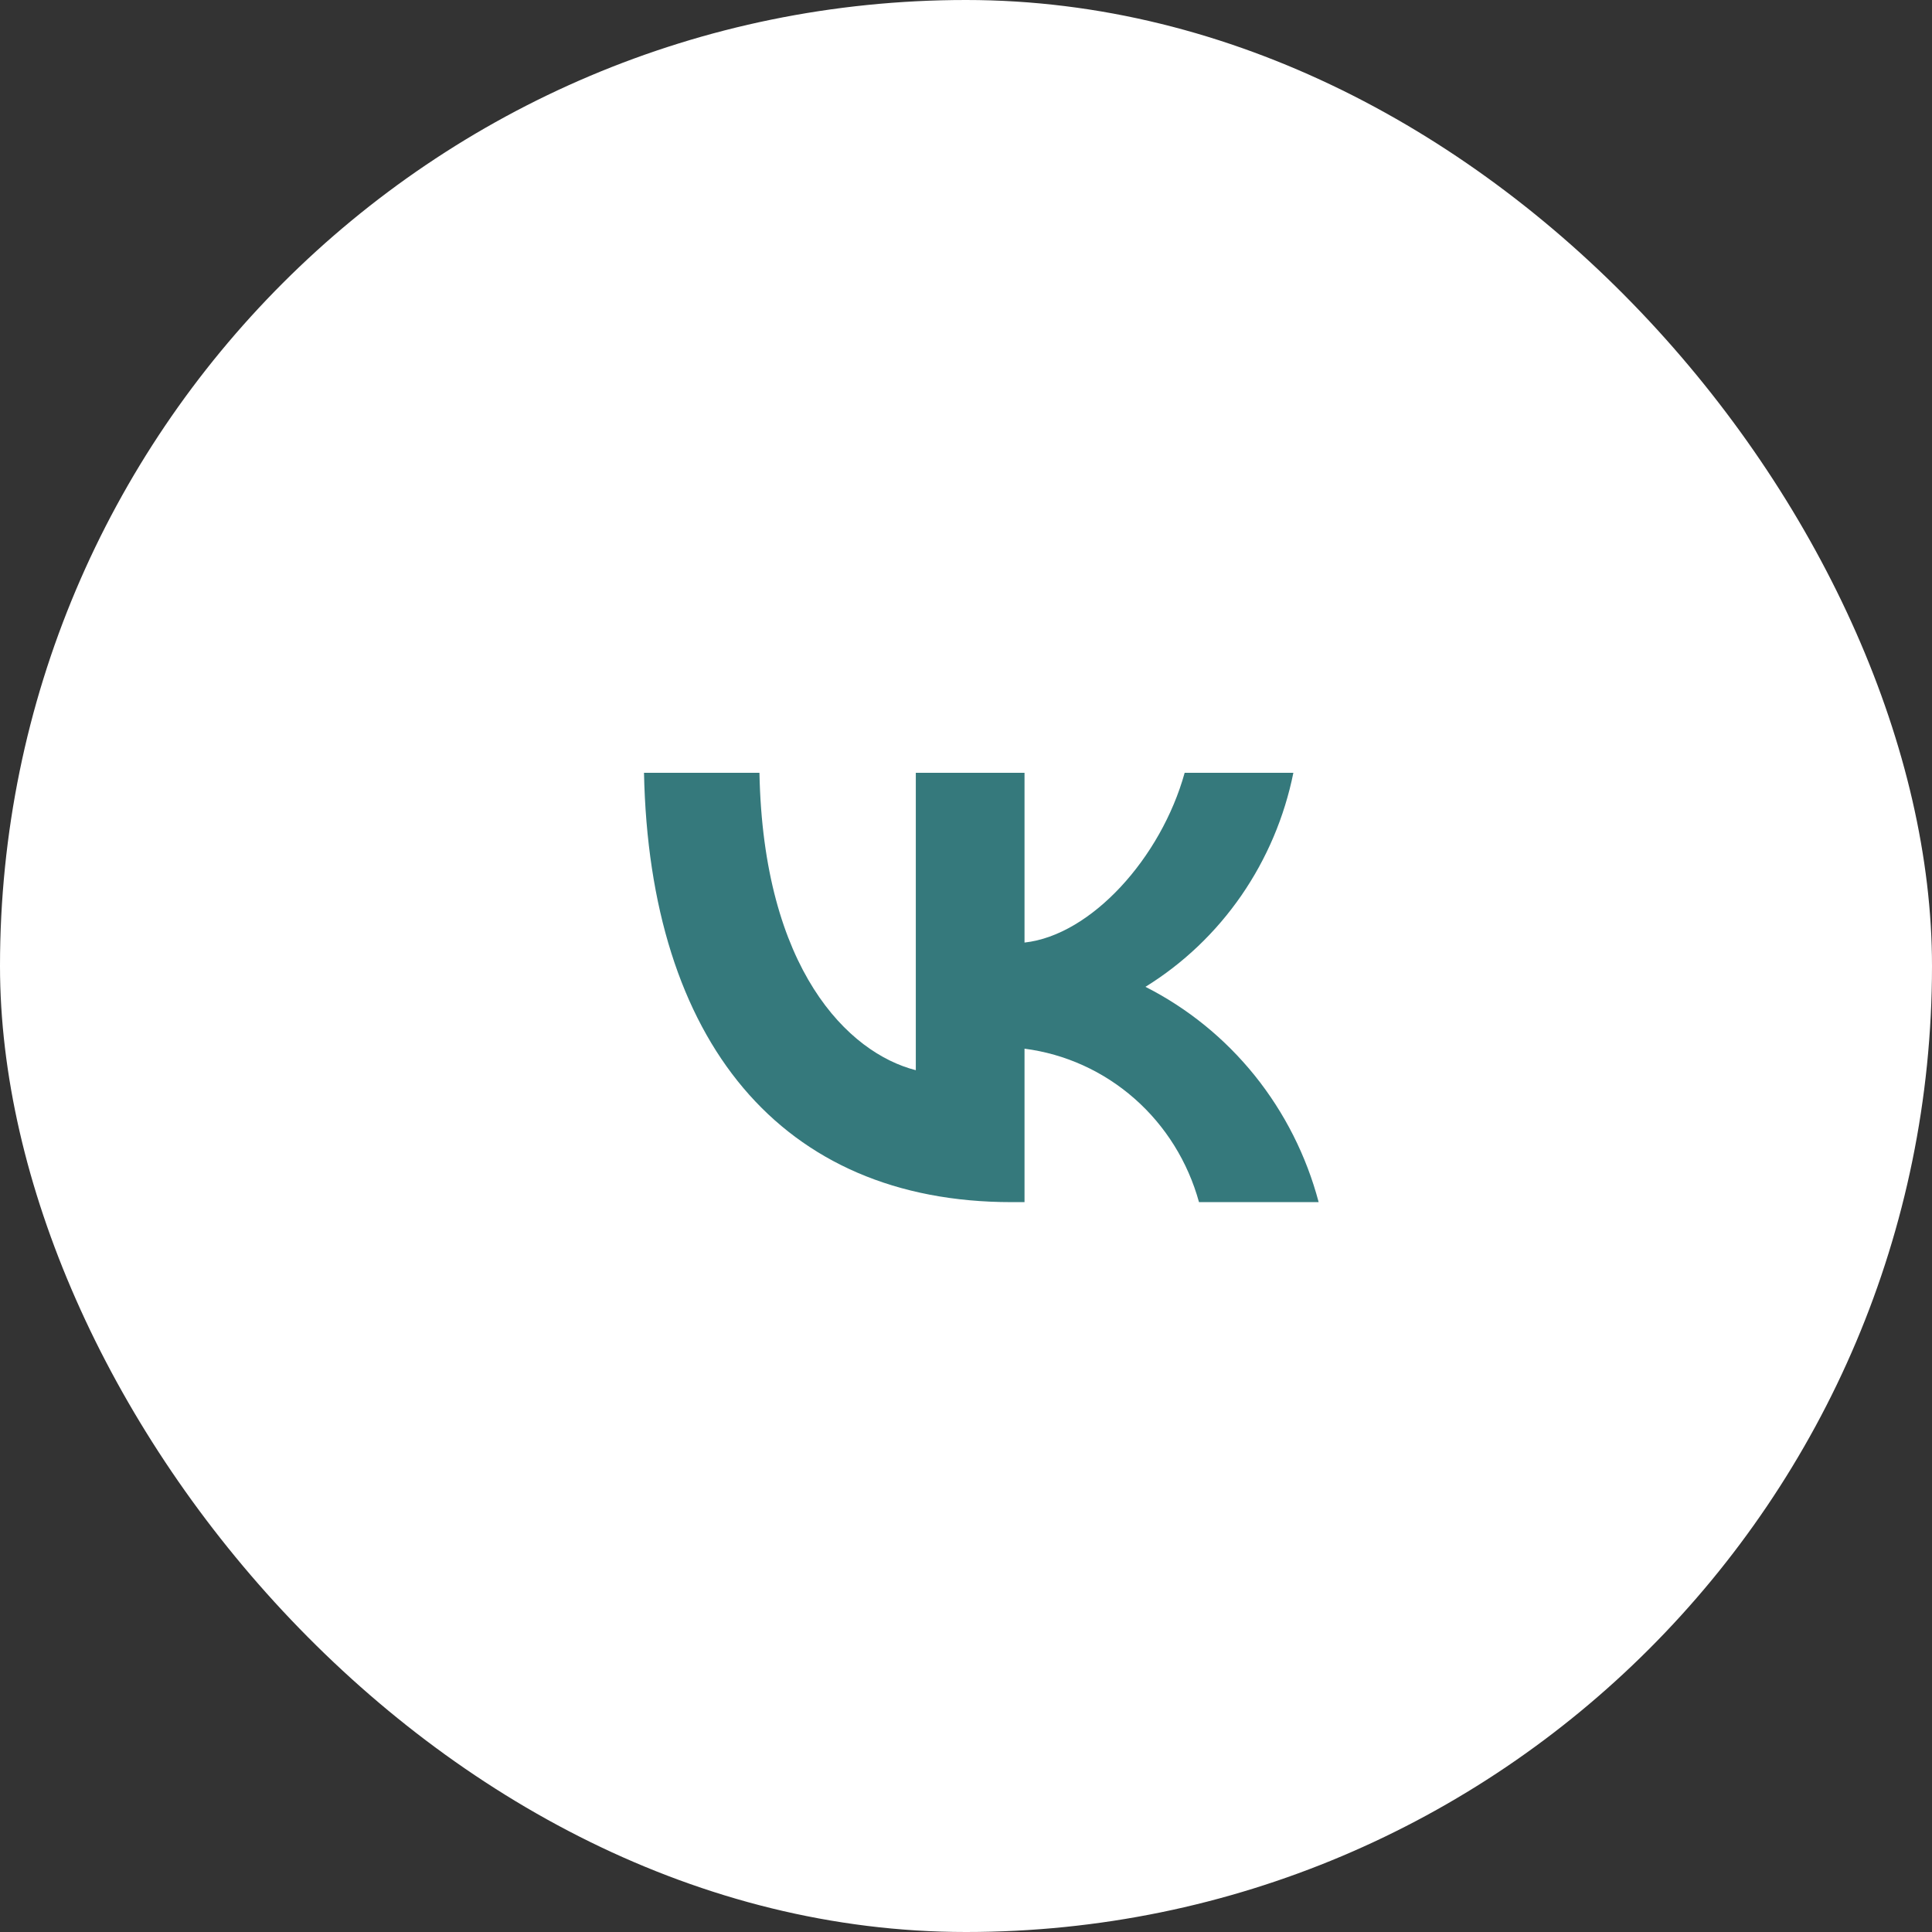
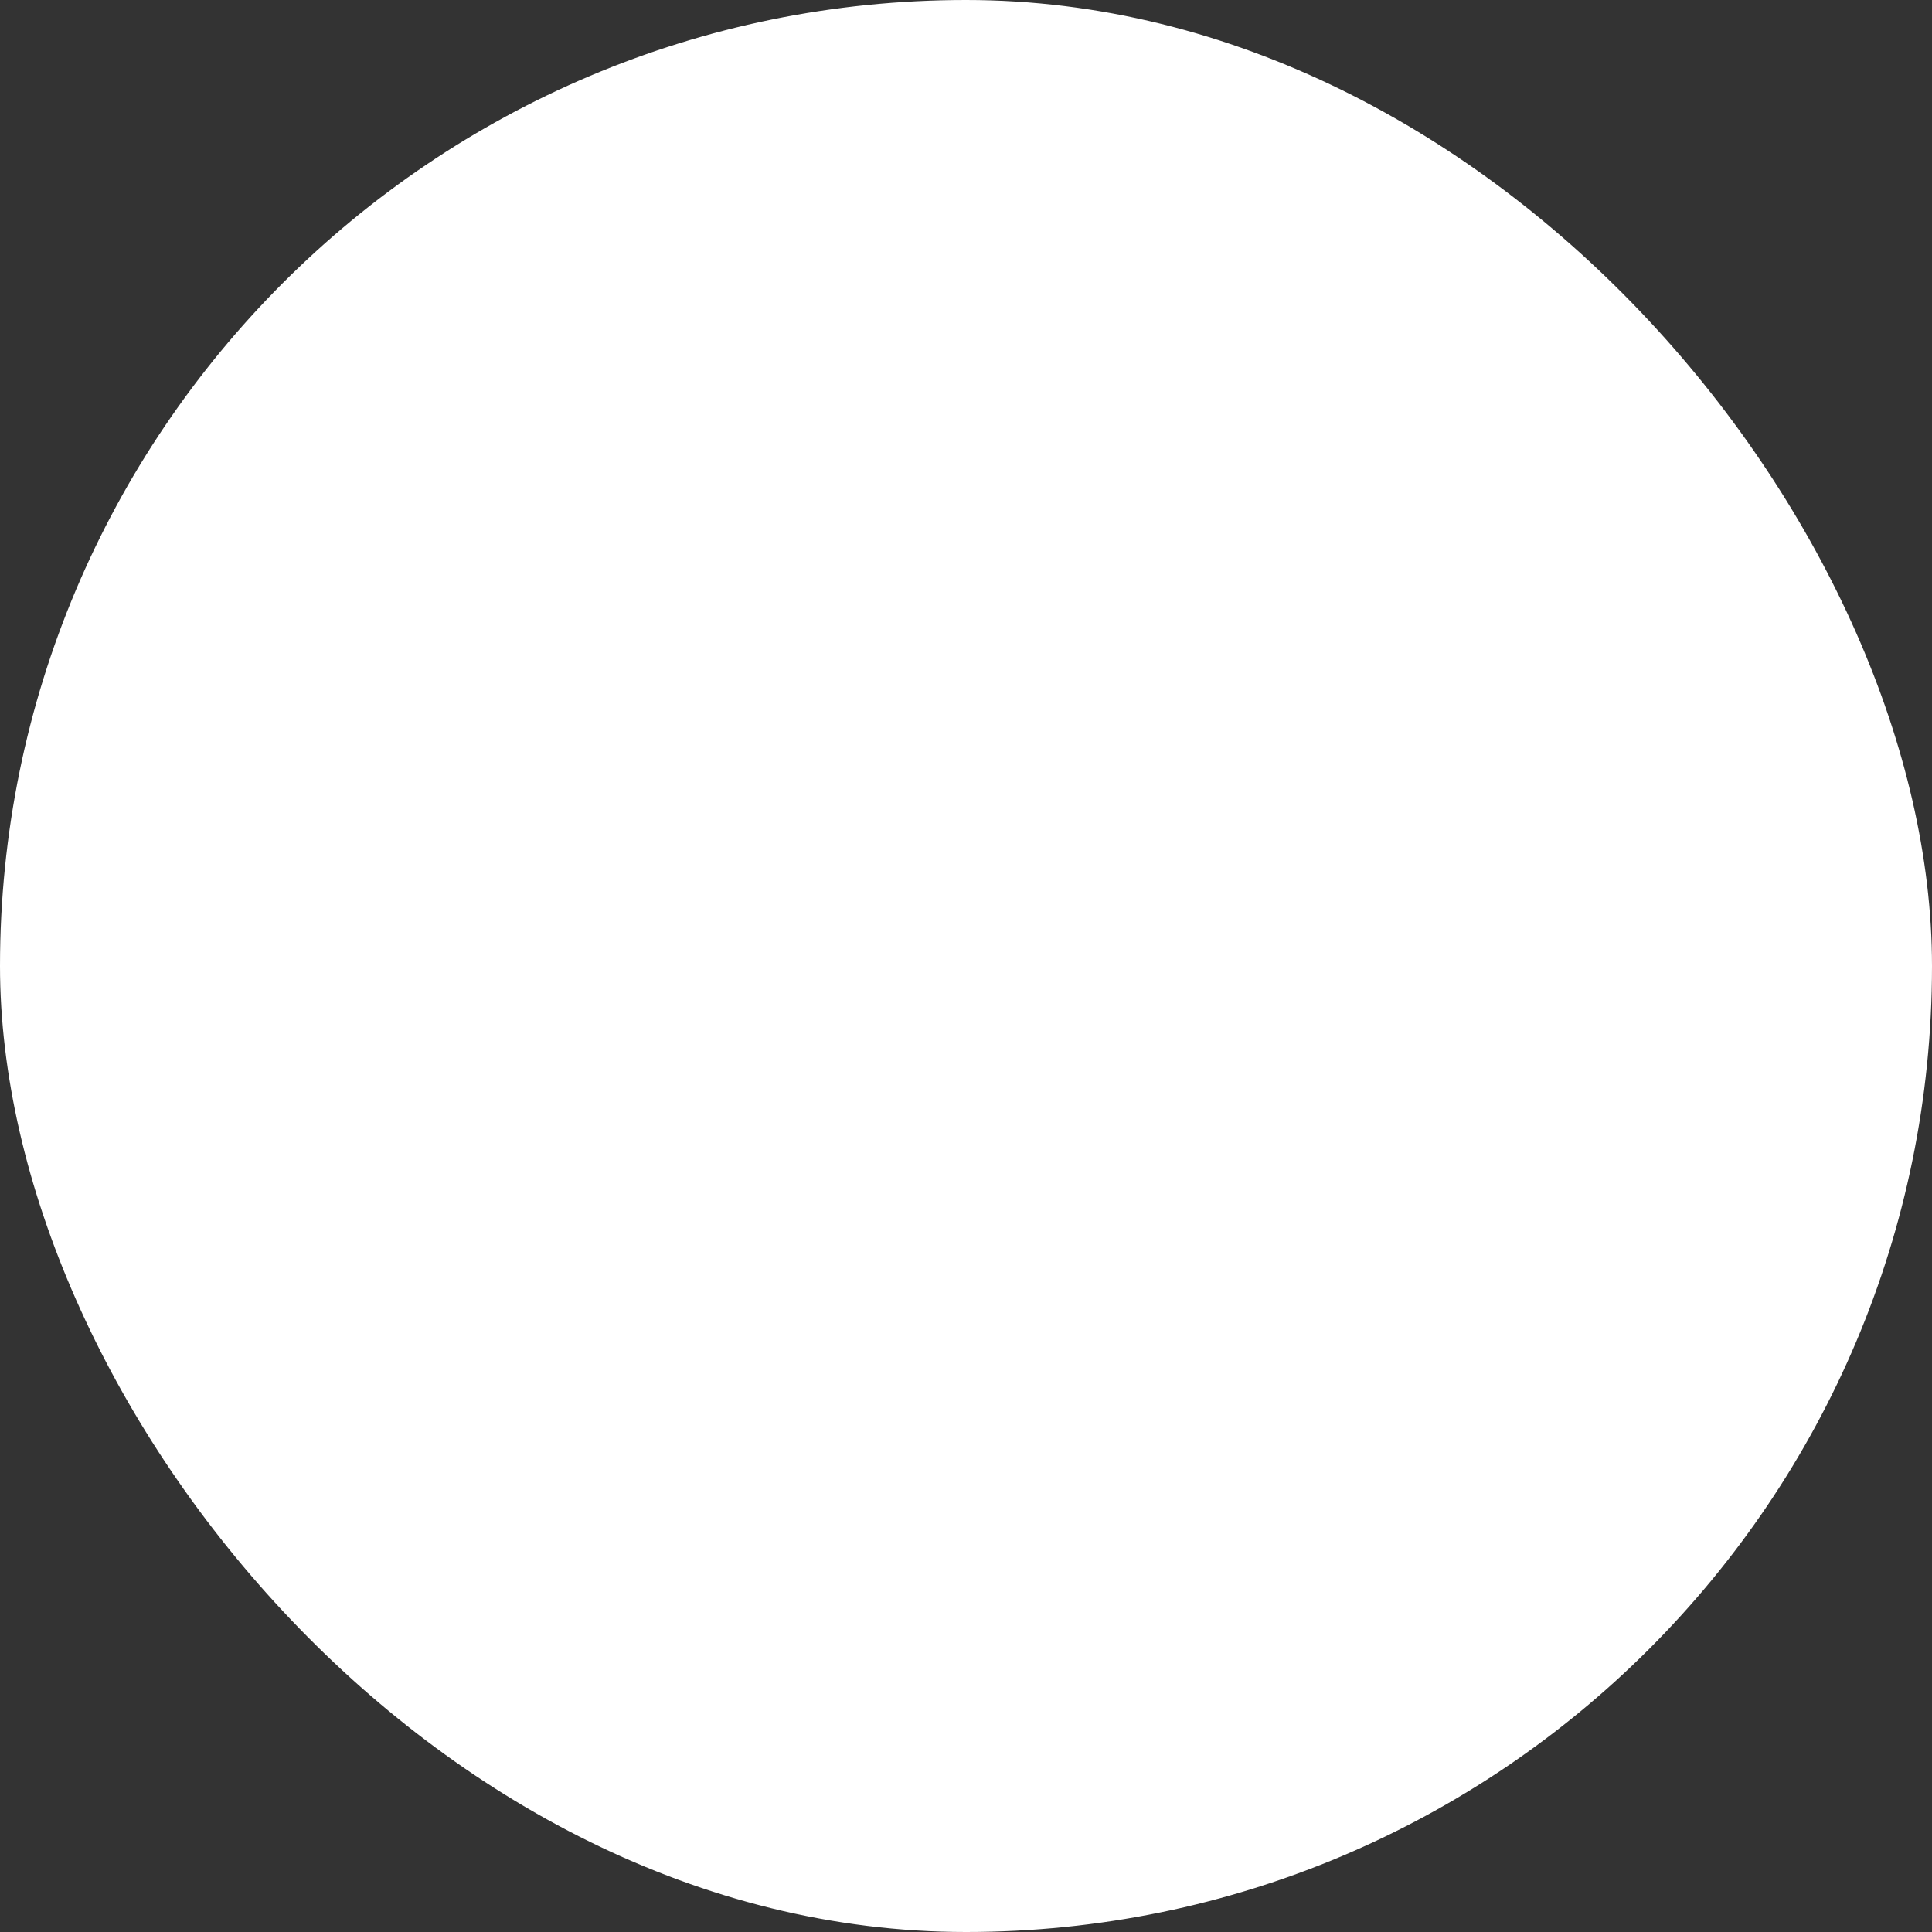
<svg xmlns="http://www.w3.org/2000/svg" width="45" height="45" viewBox="0 0 45 45" fill="none">
  <rect x="0" y="0" width="45" height="45" fill="#333333" stroke="none" />
  <rect width="45" height="45" rx="22.5" fill="white" />
-   <path d="M23.559 28C18.19 28 15.128 24.246 15 18H17.689C17.778 22.585 19.76 24.526 21.331 24.927V18H23.863V21.954C25.414 21.784 27.043 19.982 27.593 18H30.125C29.918 19.028 29.505 20.001 28.913 20.859C28.32 21.717 27.56 22.441 26.68 22.985C27.662 23.483 28.529 24.187 29.225 25.051C29.92 25.916 30.428 26.921 30.714 28H27.927C27.669 27.063 27.147 26.223 26.424 25.588C25.701 24.952 24.81 24.548 23.863 24.426V28H23.559Z" fill="#35797C" />
</svg>